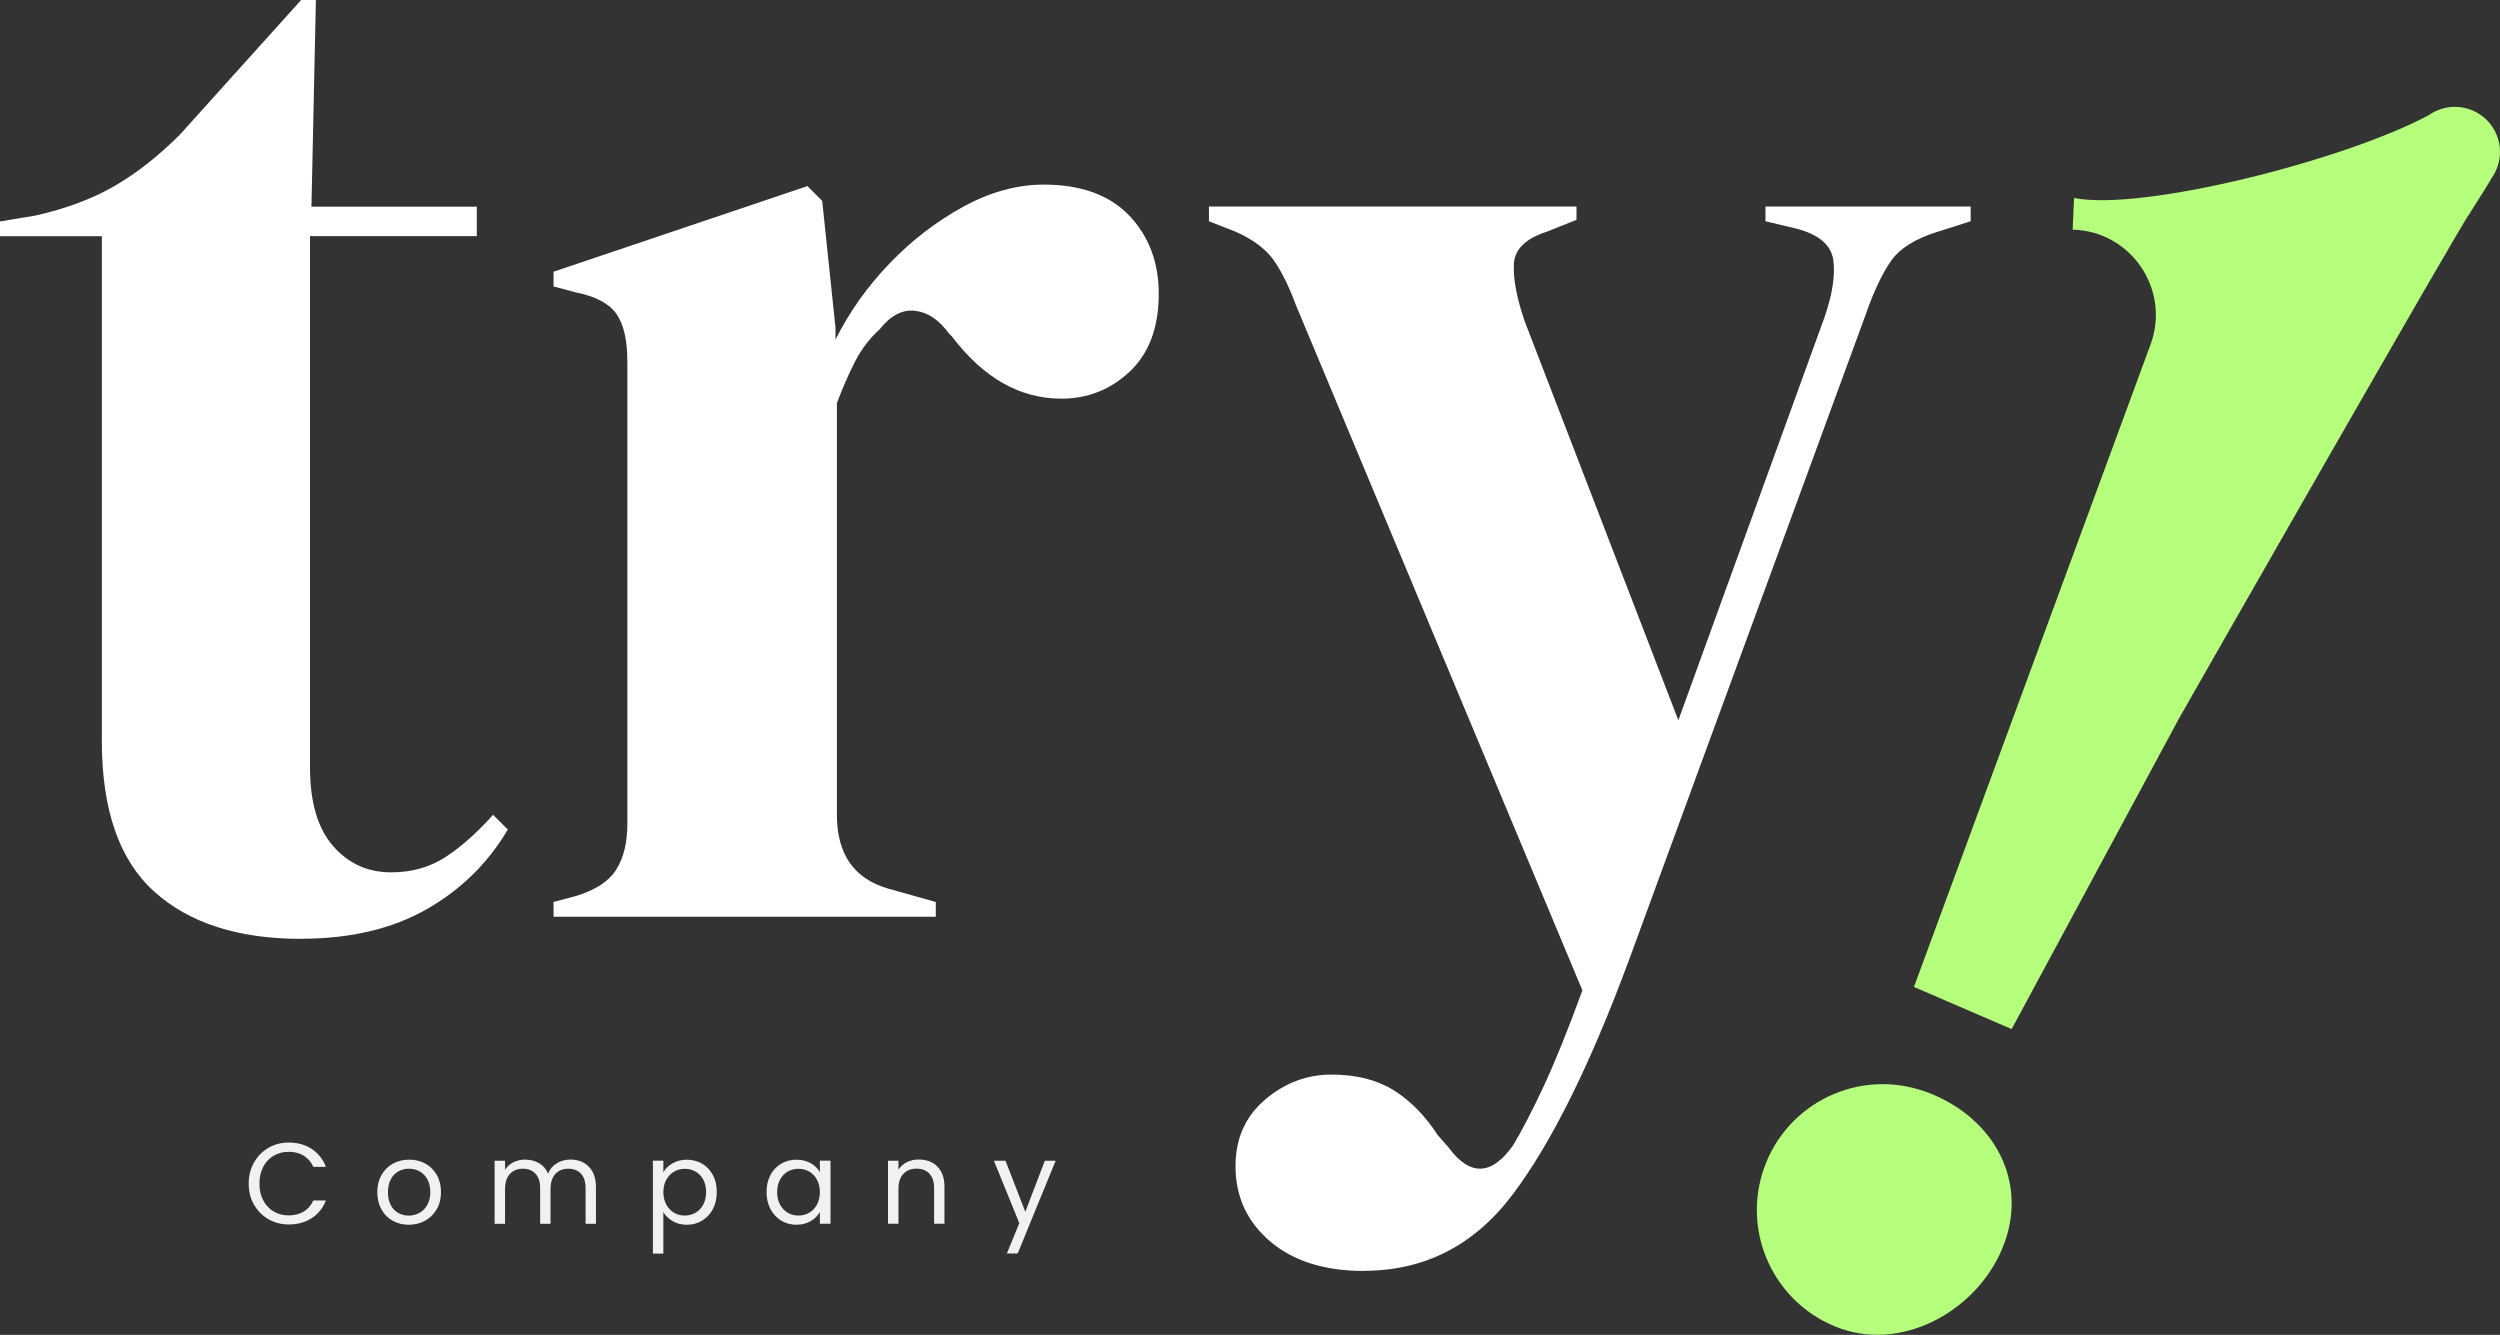
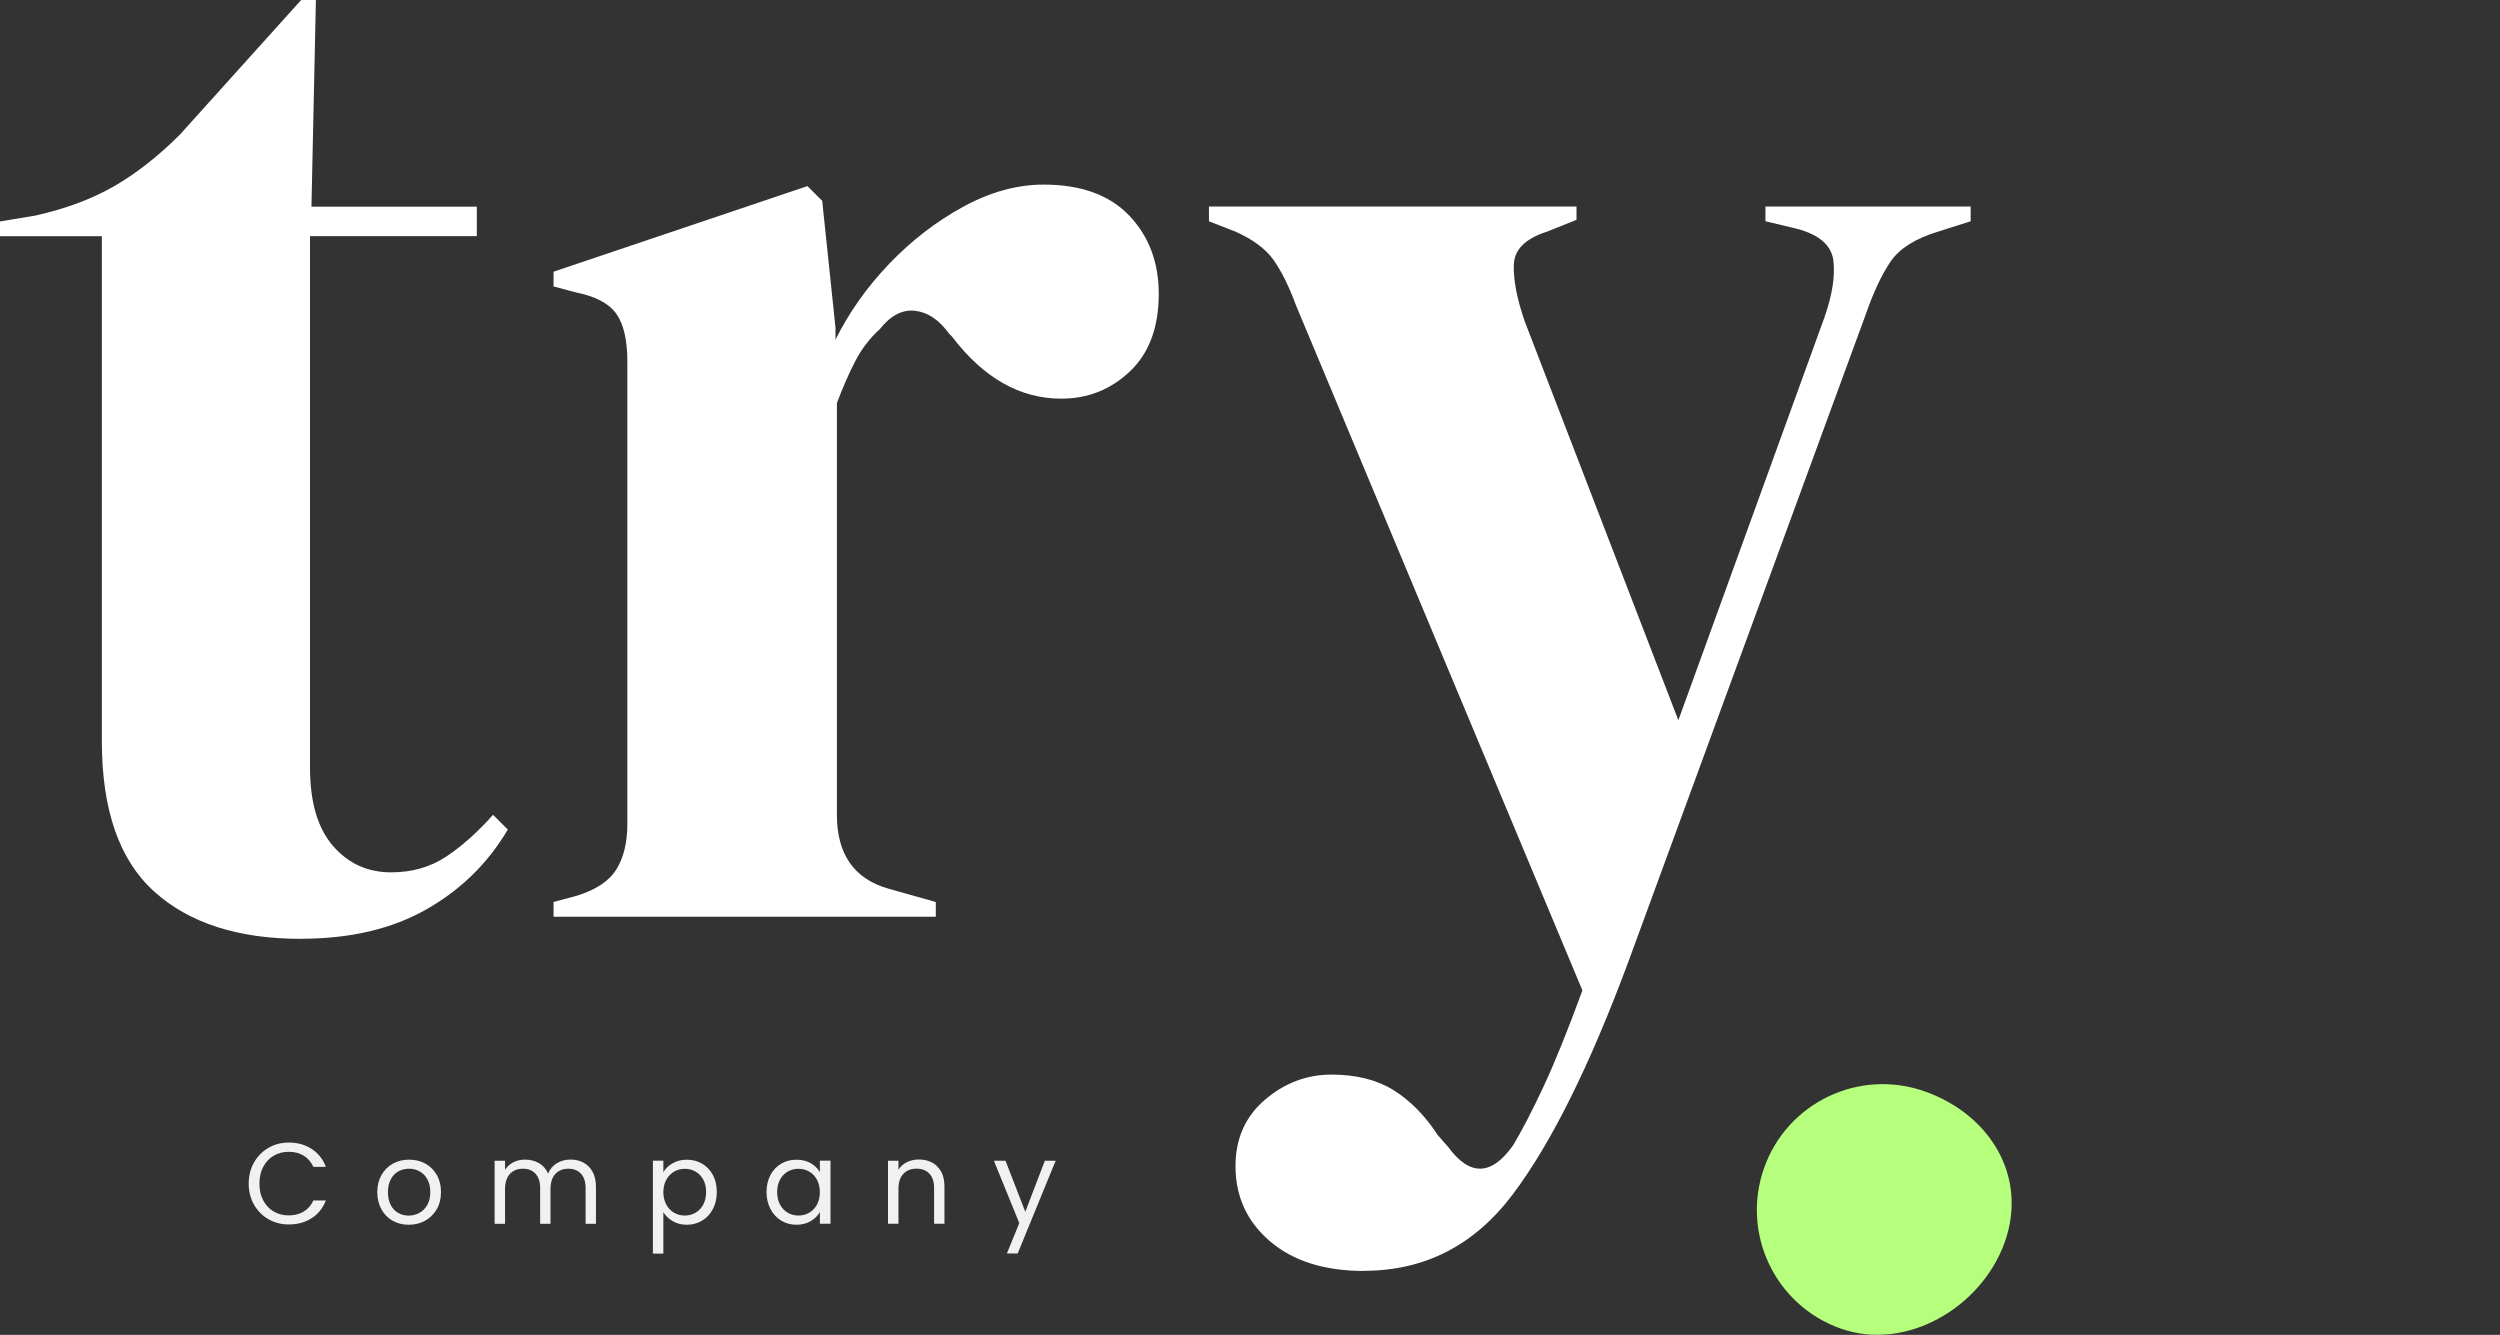
<svg xmlns="http://www.w3.org/2000/svg" id="Layer_2" width="500" height="266.97" viewBox="0 0 500 266.97">
  <rect x="0" y="0" width="500" height="266.97" fill="#333333" stroke="none" />
  <defs>
    <style>.cls-1{fill:#f1f1f1;}.cls-2{fill:#b5ff7c;}.cls-3{fill:#fff;}</style>
  </defs>
  <g id="Capa_1">
    <path class="cls-1" d="M50.8,232.5c.71-1.25,1.67-2.23,2.89-2.93,1.22-.71,2.57-1.06,4.06-1.06,1.75,0,3.27.42,4.58,1.27s2.25,2.04,2.85,3.59h-2.51c-.44-.97-1.09-1.71-1.92-2.23-.84-.52-1.84-.78-3-.78s-2.12.26-3.01.78-1.59,1.26-2.09,2.22c-.51.96-.76,2.08-.76,3.37s.25,2.39.76,3.35c.51.96,1.2,1.7,2.09,2.22s1.89.78,3.01.78,2.17-.26,3-.77c.84-.51,1.48-1.25,1.92-2.22h2.51c-.6,1.53-1.55,2.72-2.85,3.55-1.3.84-2.83,1.25-4.58,1.25-1.49,0-2.84-.35-4.06-1.05-1.22-.7-2.18-1.67-2.89-2.91-.71-1.24-1.06-2.65-1.06-4.21s.35-2.97,1.06-4.22Z" />
    <path class="cls-1" d="M78.53,244.15c-.96-.54-1.71-1.3-2.25-2.29s-.82-2.14-.82-3.44.28-2.43.84-3.42c.56-.99,1.32-1.75,2.29-2.28.97-.53,2.05-.79,3.24-.79s2.28.26,3.24.79c.97.53,1.73,1.29,2.29,2.27.56.98.84,2.12.84,3.43s-.29,2.45-.86,3.44c-.57.99-1.35,1.75-2.33,2.29-.98.54-2.07.8-3.27.8s-2.25-.27-3.21-.8ZM83.85,242.59c.66-.35,1.19-.88,1.6-1.59.41-.71.61-1.56.61-2.58s-.2-1.87-.6-2.58-.92-1.23-1.56-1.58-1.34-.52-2.09-.52-1.47.17-2.11.52-1.15.87-1.53,1.58c-.38.71-.58,1.56-.58,2.58s.19,1.89.56,2.6c.38.71.88,1.23,1.51,1.58.63.35,1.32.52,2.07.52s1.46-.18,2.12-.53Z" />
    <path class="cls-1" d="M116.7,232.53c.77.41,1.37,1.02,1.82,1.83.44.81.67,1.8.67,2.97v7.43h-2.07v-7.13c0-1.26-.31-2.22-.93-2.89s-1.46-1-2.52-1-1.96.35-2.6,1.05c-.64.7-.97,1.71-.97,3.02v6.95h-2.07v-7.13c0-1.26-.31-2.22-.93-2.89-.62-.67-1.46-1-2.52-1s-1.95.35-2.6,1.05c-.64.7-.97,1.71-.97,3.02v6.95h-2.09v-12.61h2.09v1.82c.41-.66.97-1.17,1.67-1.52.7-.35,1.47-.53,2.31-.53,1.06,0,1.99.24,2.81.71s1.42,1.17,1.82,2.09c.35-.89.94-1.58,1.75-2.07s1.72-.74,2.71-.74,1.86.2,2.62.61Z" />
    <path class="cls-1" d="M134.52,232.66c.82-.48,1.77-.72,2.86-.72s2.14.27,3.05.8c.91.54,1.63,1.29,2.15,2.27.52.97.78,2.1.78,3.39s-.26,2.41-.78,3.4c-.52,1-1.24,1.77-2.15,2.32-.91.55-1.93.83-3.05.83s-2.02-.24-2.84-.72c-.82-.48-1.45-1.08-1.87-1.81v8.3h-2.09v-18.59h2.09v2.32c.41-.72,1.03-1.32,1.85-1.81ZM140.65,235.92c-.38-.71-.9-1.24-1.55-1.61s-1.37-.55-2.15-.55-1.48.19-2.13.56c-.65.38-1.17.92-1.56,1.63s-.59,1.54-.59,2.47.2,1.78.59,2.5.91,1.26,1.56,1.63c.65.38,1.36.56,2.13.56s1.5-.19,2.15-.56c.65-.38,1.17-.92,1.55-1.63.38-.71.57-1.55.57-2.52s-.19-1.78-.57-2.48Z" />
    <path class="cls-1" d="M154.08,235.01c.52-.97,1.24-1.73,2.15-2.27.91-.54,1.93-.8,3.05-.8s2.06.24,2.88.71c.81.48,1.42,1.07,1.82,1.79v-2.3h2.12v12.61h-2.12v-2.35c-.41.74-1.03,1.35-1.85,1.83-.82.48-1.78.72-2.86.72s-2.13-.28-3.04-.83c-.9-.55-1.62-1.33-2.14-2.32-.52-1-.78-2.13-.78-3.4s.26-2.42.78-3.39ZM163.39,235.94c-.38-.71-.9-1.25-1.55-1.62-.65-.38-1.37-.56-2.15-.56s-1.49.18-2.14.55c-.64.37-1.16.9-1.54,1.61-.38.71-.58,1.53-.58,2.48s.19,1.81.58,2.52c.38.71.9,1.26,1.54,1.63.64.38,1.36.56,2.14.56s1.5-.19,2.15-.56c.65-.38,1.17-.92,1.55-1.63.38-.71.58-1.54.58-2.5s-.19-1.78-.58-2.48Z" />
    <path class="cls-1" d="M187.46,233.31c.95.93,1.43,2.27,1.43,4.01v7.43h-2.07v-7.13c0-1.26-.31-2.22-.94-2.89-.63-.67-1.49-1-2.58-1s-1.98.35-2.63,1.04c-.65.69-.98,1.69-.98,3.01v6.97h-2.09v-12.61h2.09v1.79c.41-.64.98-1.14,1.69-1.5.71-.35,1.5-.53,2.36-.53,1.53,0,2.78.46,3.73,1.39Z" />
    <path class="cls-1" d="M211.13,232.15l-7.59,18.54h-2.16l2.48-6.07-5.08-12.47h2.32l3.96,10.21,3.91-10.21h2.16Z" />
    <path class="cls-3" d="M60.23,187.77c-12.6,0-22.39-3.15-29.38-9.45-6.99-6.3-10.48-16.33-10.48-30.11V47.24H0v-2.95l7.09-1.18c6.1-1.37,11.37-3.34,15.79-5.9,4.43-2.56,8.81-6,13.14-10.33L60.23,0h2.95l-.89,41.33h33.07v5.9h-33.36v106.28c0,6.89,1.52,12.1,4.58,15.65,3.05,3.54,6.94,5.31,11.66,5.31,4.13,0,7.77-1.03,10.92-3.1,3.15-2.07,6.3-4.87,9.45-8.41l2.95,2.95c-3.94,6.69-9.35,12.01-16.24,15.94-6.89,3.93-15.26,5.9-25.09,5.9Z" />
    <path class="cls-3" d="M110.71,183.34v-2.95l4.43-1.18c3.94-1.18,6.64-2.95,8.12-5.31,1.48-2.36,2.21-5.41,2.21-9.15v-92.41c0-4.33-.74-7.53-2.21-9.59-1.48-2.07-4.18-3.49-8.12-4.28l-4.43-1.18v-2.95l50.78-17.12,2.95,2.95,2.66,25.39v2.36c2.75-5.51,6.35-10.58,10.78-15.2,4.43-4.62,9.35-8.41,14.76-11.37,5.41-2.95,10.78-4.43,16.09-4.43,7.48,0,13.18,2.07,17.12,6.2,3.93,4.13,5.9,9.35,5.9,15.65,0,6.69-1.92,11.86-5.76,15.5-3.84,3.64-8.41,5.46-13.73,5.46-8.27,0-15.55-4.13-21.85-12.4l-.59-.59c-1.97-2.75-4.24-4.28-6.79-4.58-2.56-.3-4.92.94-7.09,3.69-1.97,1.77-3.59,3.89-4.87,6.35-1.28,2.46-2.51,5.27-3.69,8.41v82.37c0,7.87,3.44,12.8,10.33,14.76l9.45,2.66v2.95h-76.47Z" />
    <path class="cls-3" d="M272.79,254.19c-7.87,0-14.13-1.97-18.75-5.9-4.63-3.94-6.94-8.96-6.94-15.06,0-5.51,1.97-9.94,5.9-13.29,3.93-3.35,8.36-5.02,13.29-5.02s9.05,1.03,12.4,3.1c3.34,2.07,6.3,5.07,8.86,9l2.07,2.36c4.33,5.9,8.66,5.8,12.99-.3,1.77-2.95,3.79-6.84,6.05-11.66,2.26-4.83,4.87-11.27,7.82-19.34l-57.27-136.99c-1.38-3.74-2.86-6.74-4.43-9-1.58-2.26-4.13-4.18-7.68-5.76l-5.31-2.07v-2.95h73.51v2.66l-5.9,2.36c-4.33,1.38-6.55,3.59-6.64,6.64-.1,3.05.64,6.84,2.21,11.37l30.7,79.71,29.23-80.6c1.57-4.53,2.16-8.31,1.77-11.37-.4-3.05-2.86-5.17-7.38-6.35l-6.2-1.48v-2.95h41.04v2.95l-6.5,2.07c-4.53,1.38-7.68,3.35-9.45,5.9-1.77,2.56-3.45,6.1-5.02,10.63l-47.53,129.61c-7.68,20.67-15.35,36.12-23.03,46.35-7.68,10.23-17.62,15.35-29.82,15.35Z" />
-     <path class="cls-2" d="M384.94,218.28c-13.1-4.64-27.48,2.21-32.12,15.31-4.64,13.1,2.21,27.48,15.31,32.12,13.1,4.64,28.18-4.2,32.83-17.3,4.64-13.1-2.92-25.5-16.02-30.14Z" />
-     <path class="cls-2" d="M500,30.4c0-4.99-4.04-9.03-9.03-9.03-1.93,0-3.71.61-5.18,1.64-.02,0-.03.02-.05.03-16.92,9.06-57.27,19.26-70.93,16.56l-.28,6.33h0c11.69.3,19.62,12,15.58,22.97l-47.32,128.49,19.54,8.43,33.44-62.07c.4-.77,56.98-99.87,58.11-100.98l3-4.75c.6-.95,1.06-1.73,1.41-2.36,1.07-1.48,1.7-3.3,1.7-5.26Z" />
+     <path class="cls-2" d="M384.94,218.28c-13.1-4.64-27.48,2.21-32.12,15.31-4.64,13.1,2.21,27.48,15.31,32.12,13.1,4.64,28.18-4.2,32.83-17.3,4.64-13.1-2.92-25.5-16.02-30.14" />
  </g>
</svg>